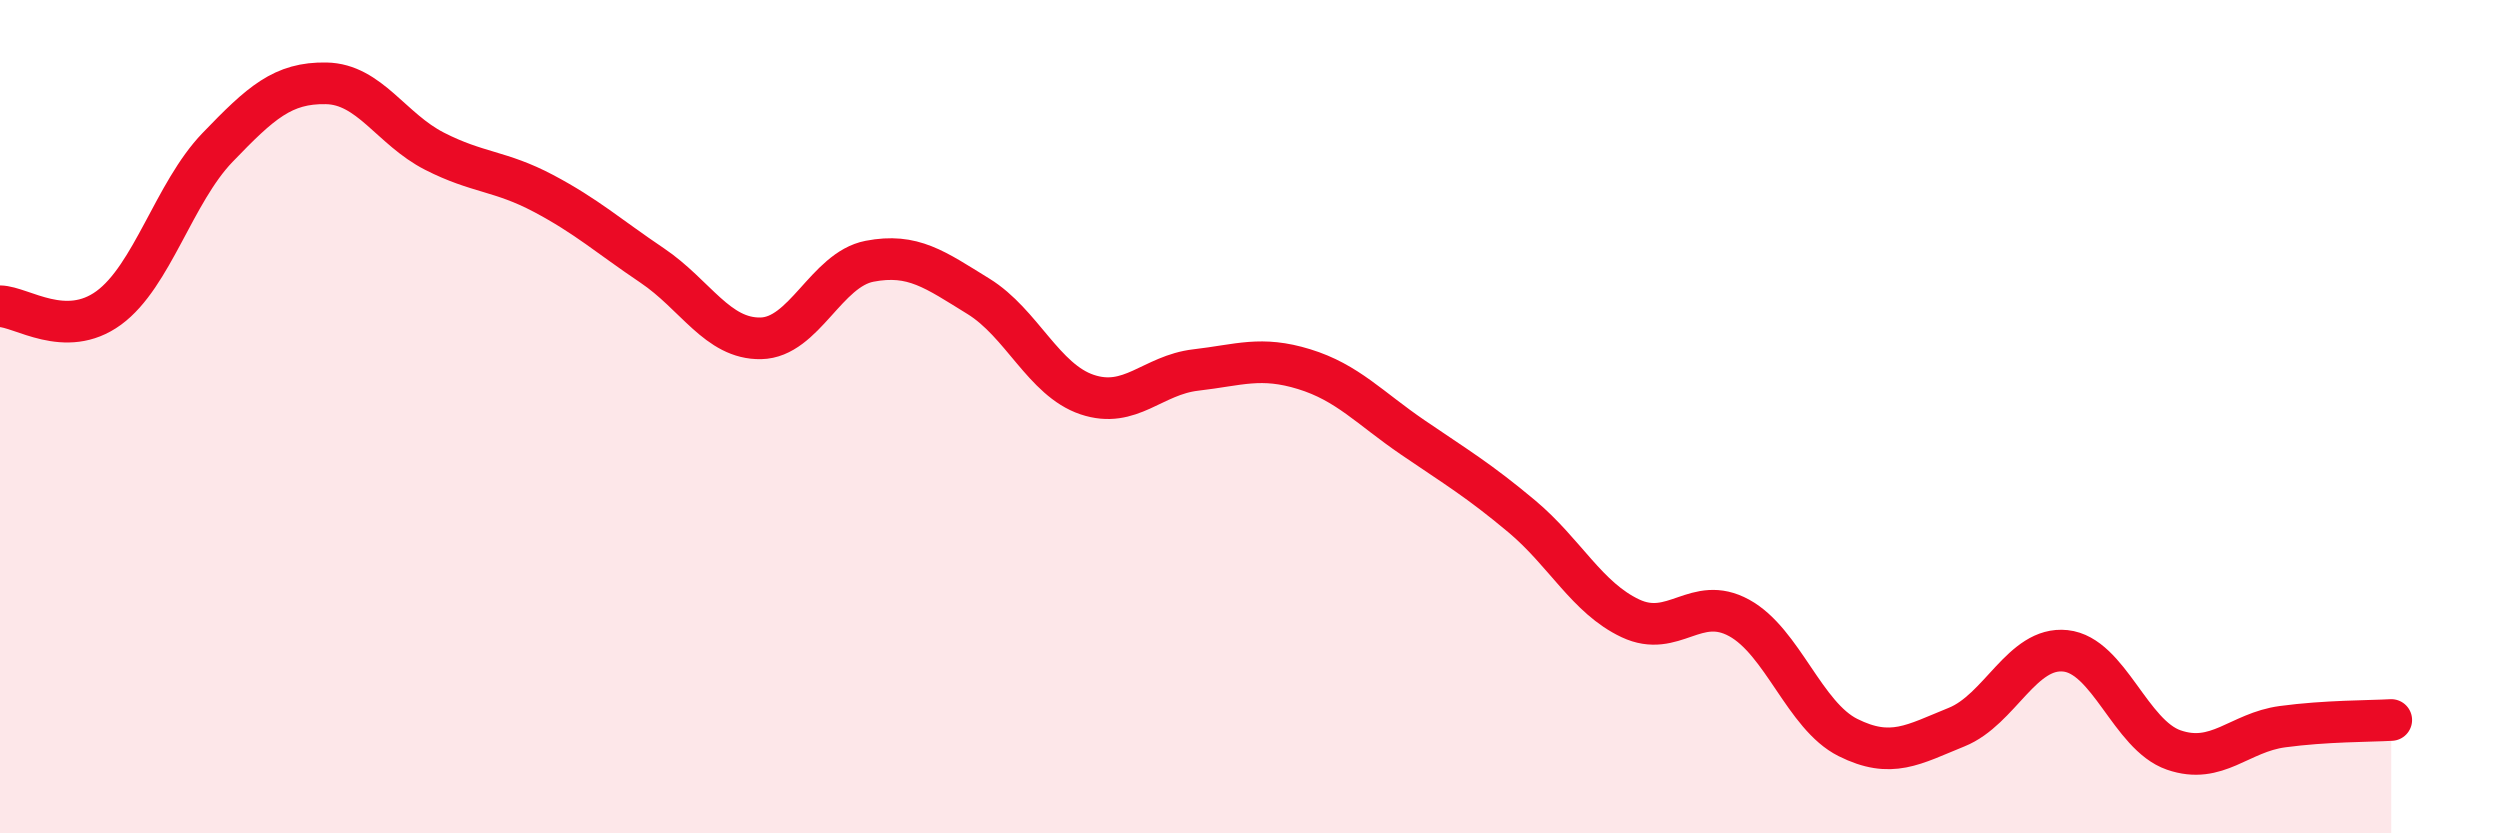
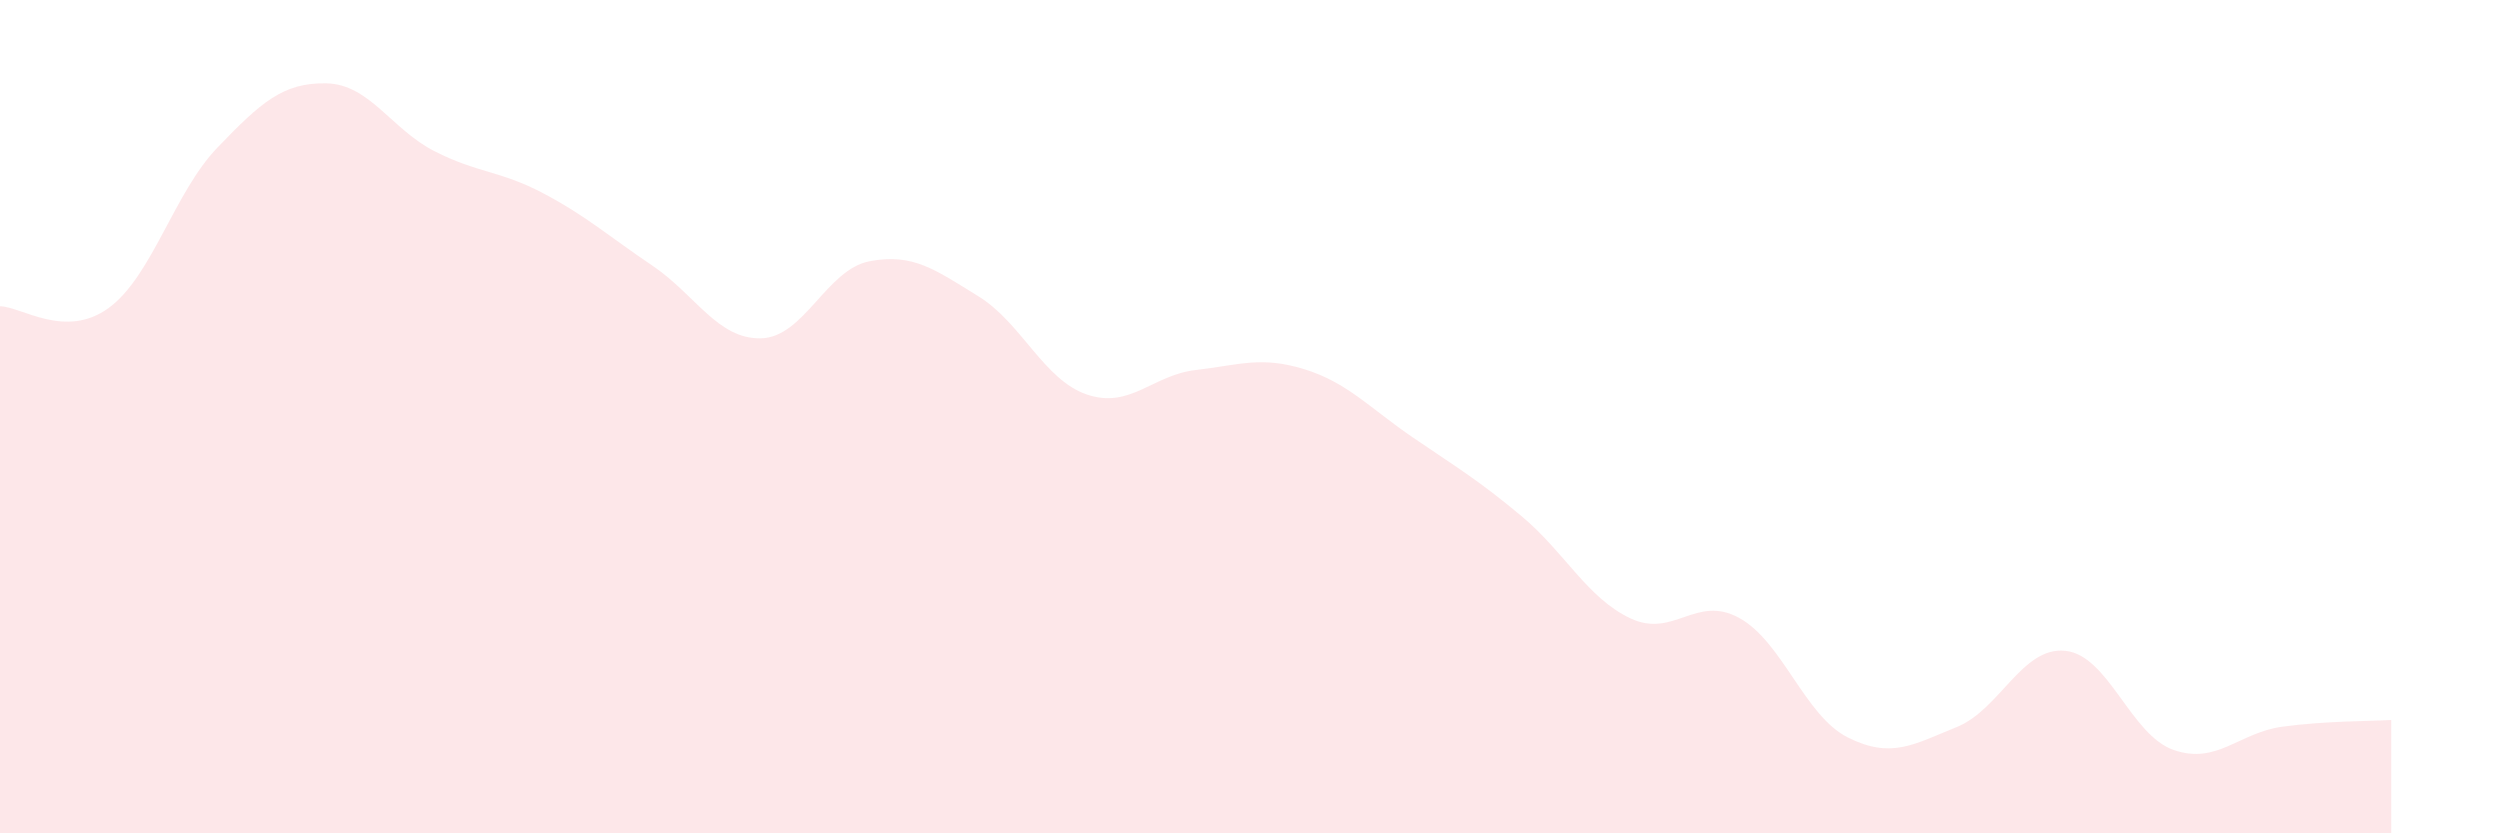
<svg xmlns="http://www.w3.org/2000/svg" width="60" height="20" viewBox="0 0 60 20">
  <path d="M 0,7.35 C 0.52,7.36 1.57,8.15 2.61,7.39 C 3.65,6.63 4.18,4.62 5.22,3.54 C 6.26,2.46 6.79,1.98 7.83,2 C 8.87,2.02 9.39,3.1 10.43,3.63 C 11.47,4.16 12,4.09 13.04,4.64 C 14.08,5.19 14.61,5.67 15.65,6.37 C 16.69,7.07 17.22,8.14 18.26,8.12 C 19.3,8.1 19.83,6.47 20.87,6.27 C 21.91,6.07 22.44,6.47 23.48,7.11 C 24.52,7.75 25.05,9.12 26.09,9.47 C 27.13,9.82 27.66,9 28.7,8.88 C 29.74,8.76 30.26,8.54 31.3,8.86 C 32.34,9.18 32.87,9.79 33.91,10.5 C 34.95,11.21 35.48,11.52 36.52,12.39 C 37.56,13.26 38.09,14.35 39.13,14.84 C 40.17,15.33 40.7,14.26 41.74,14.83 C 42.78,15.4 43.31,17.18 44.35,17.7 C 45.39,18.22 45.92,17.87 46.96,17.45 C 48,17.03 48.53,15.51 49.57,15.62 C 50.61,15.73 51.13,17.64 52.17,18 C 53.21,18.36 53.74,17.58 54.78,17.44 C 55.82,17.3 56.87,17.31 57.39,17.28L57.39 20L0 20Z" fill="#EB0A25" opacity="0.1" stroke-linecap="round" stroke-linejoin="round" />
-   <path d="M 0,7.35 C 0.52,7.36 1.57,8.15 2.61,7.39 C 3.65,6.63 4.18,4.62 5.22,3.54 C 6.26,2.46 6.79,1.98 7.83,2 C 8.87,2.02 9.39,3.1 10.43,3.63 C 11.47,4.16 12,4.09 13.04,4.64 C 14.08,5.19 14.61,5.67 15.65,6.37 C 16.69,7.07 17.22,8.14 18.26,8.12 C 19.3,8.1 19.83,6.47 20.87,6.27 C 21.91,6.07 22.44,6.47 23.48,7.11 C 24.52,7.75 25.05,9.12 26.09,9.47 C 27.13,9.82 27.66,9 28.7,8.88 C 29.74,8.76 30.26,8.54 31.3,8.86 C 32.34,9.18 32.87,9.79 33.91,10.5 C 34.95,11.21 35.48,11.52 36.52,12.39 C 37.56,13.26 38.09,14.35 39.13,14.84 C 40.17,15.33 40.7,14.26 41.74,14.83 C 42.78,15.4 43.31,17.18 44.35,17.7 C 45.39,18.22 45.92,17.87 46.96,17.45 C 48,17.03 48.53,15.51 49.57,15.62 C 50.61,15.73 51.13,17.64 52.17,18 C 53.21,18.36 53.74,17.58 54.78,17.44 C 55.82,17.3 56.87,17.31 57.39,17.28" stroke="#EB0A25" stroke-width="1" fill="none" stroke-linecap="round" stroke-linejoin="round" />
</svg>